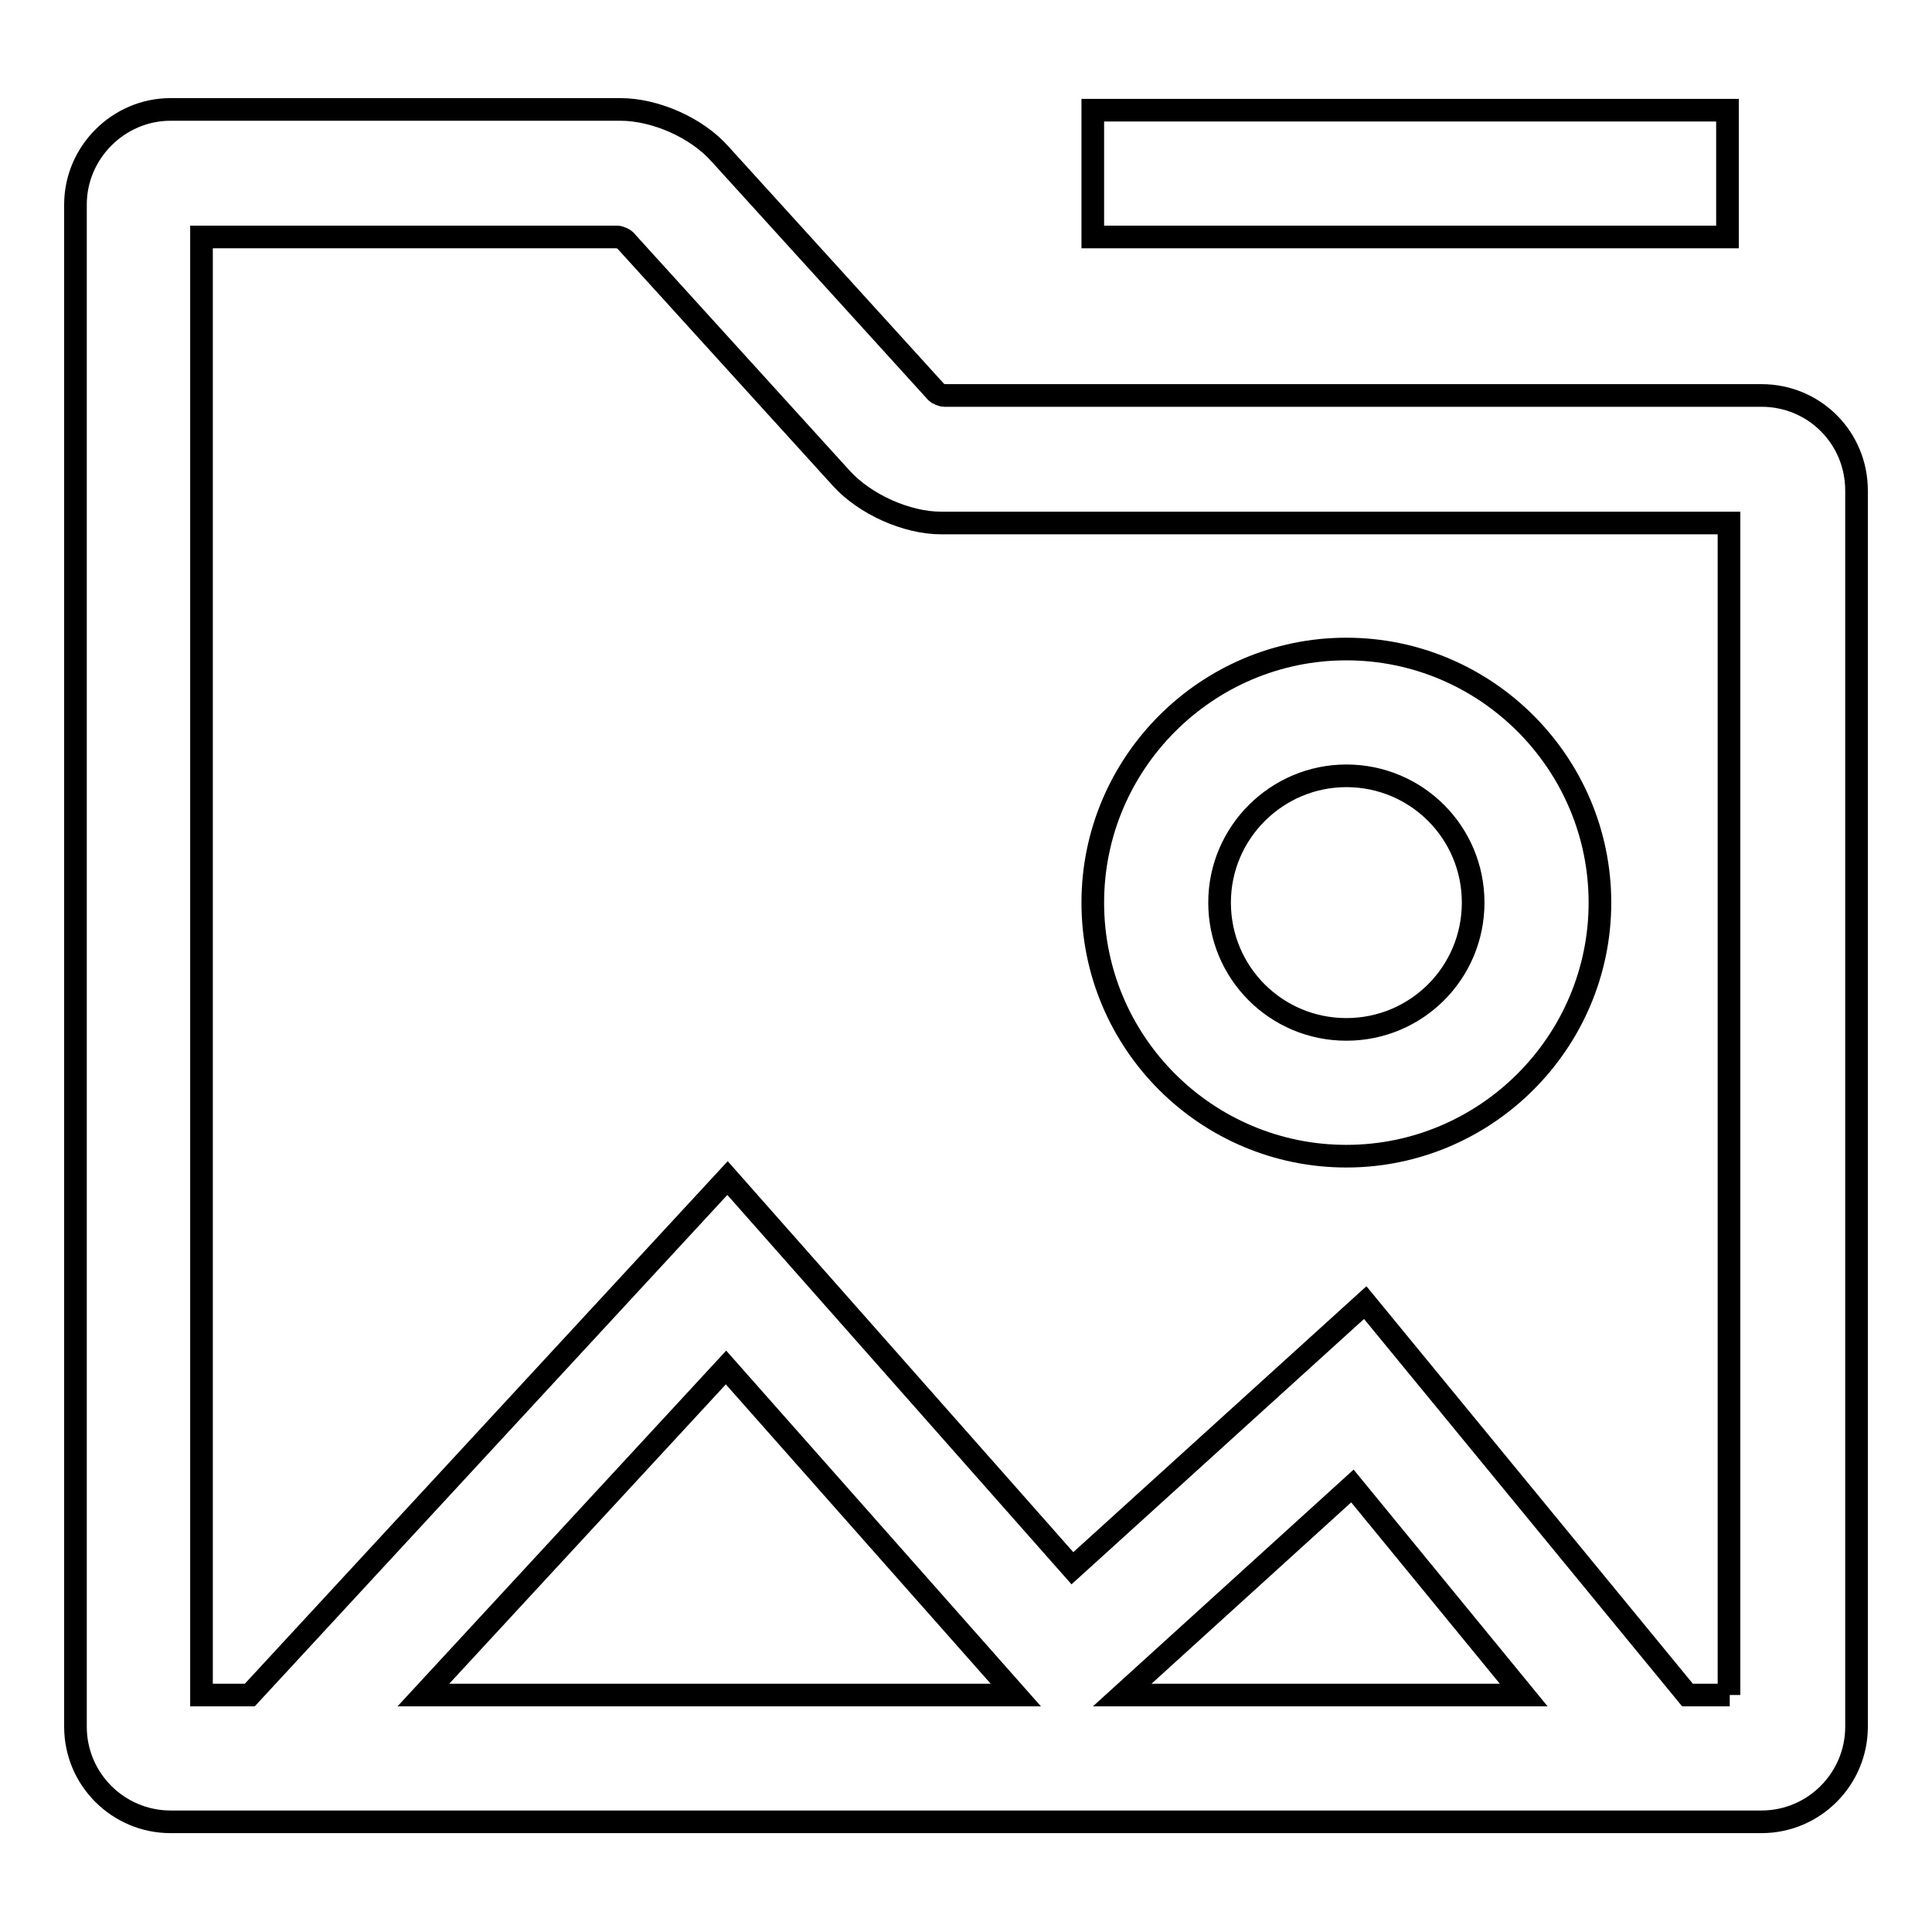
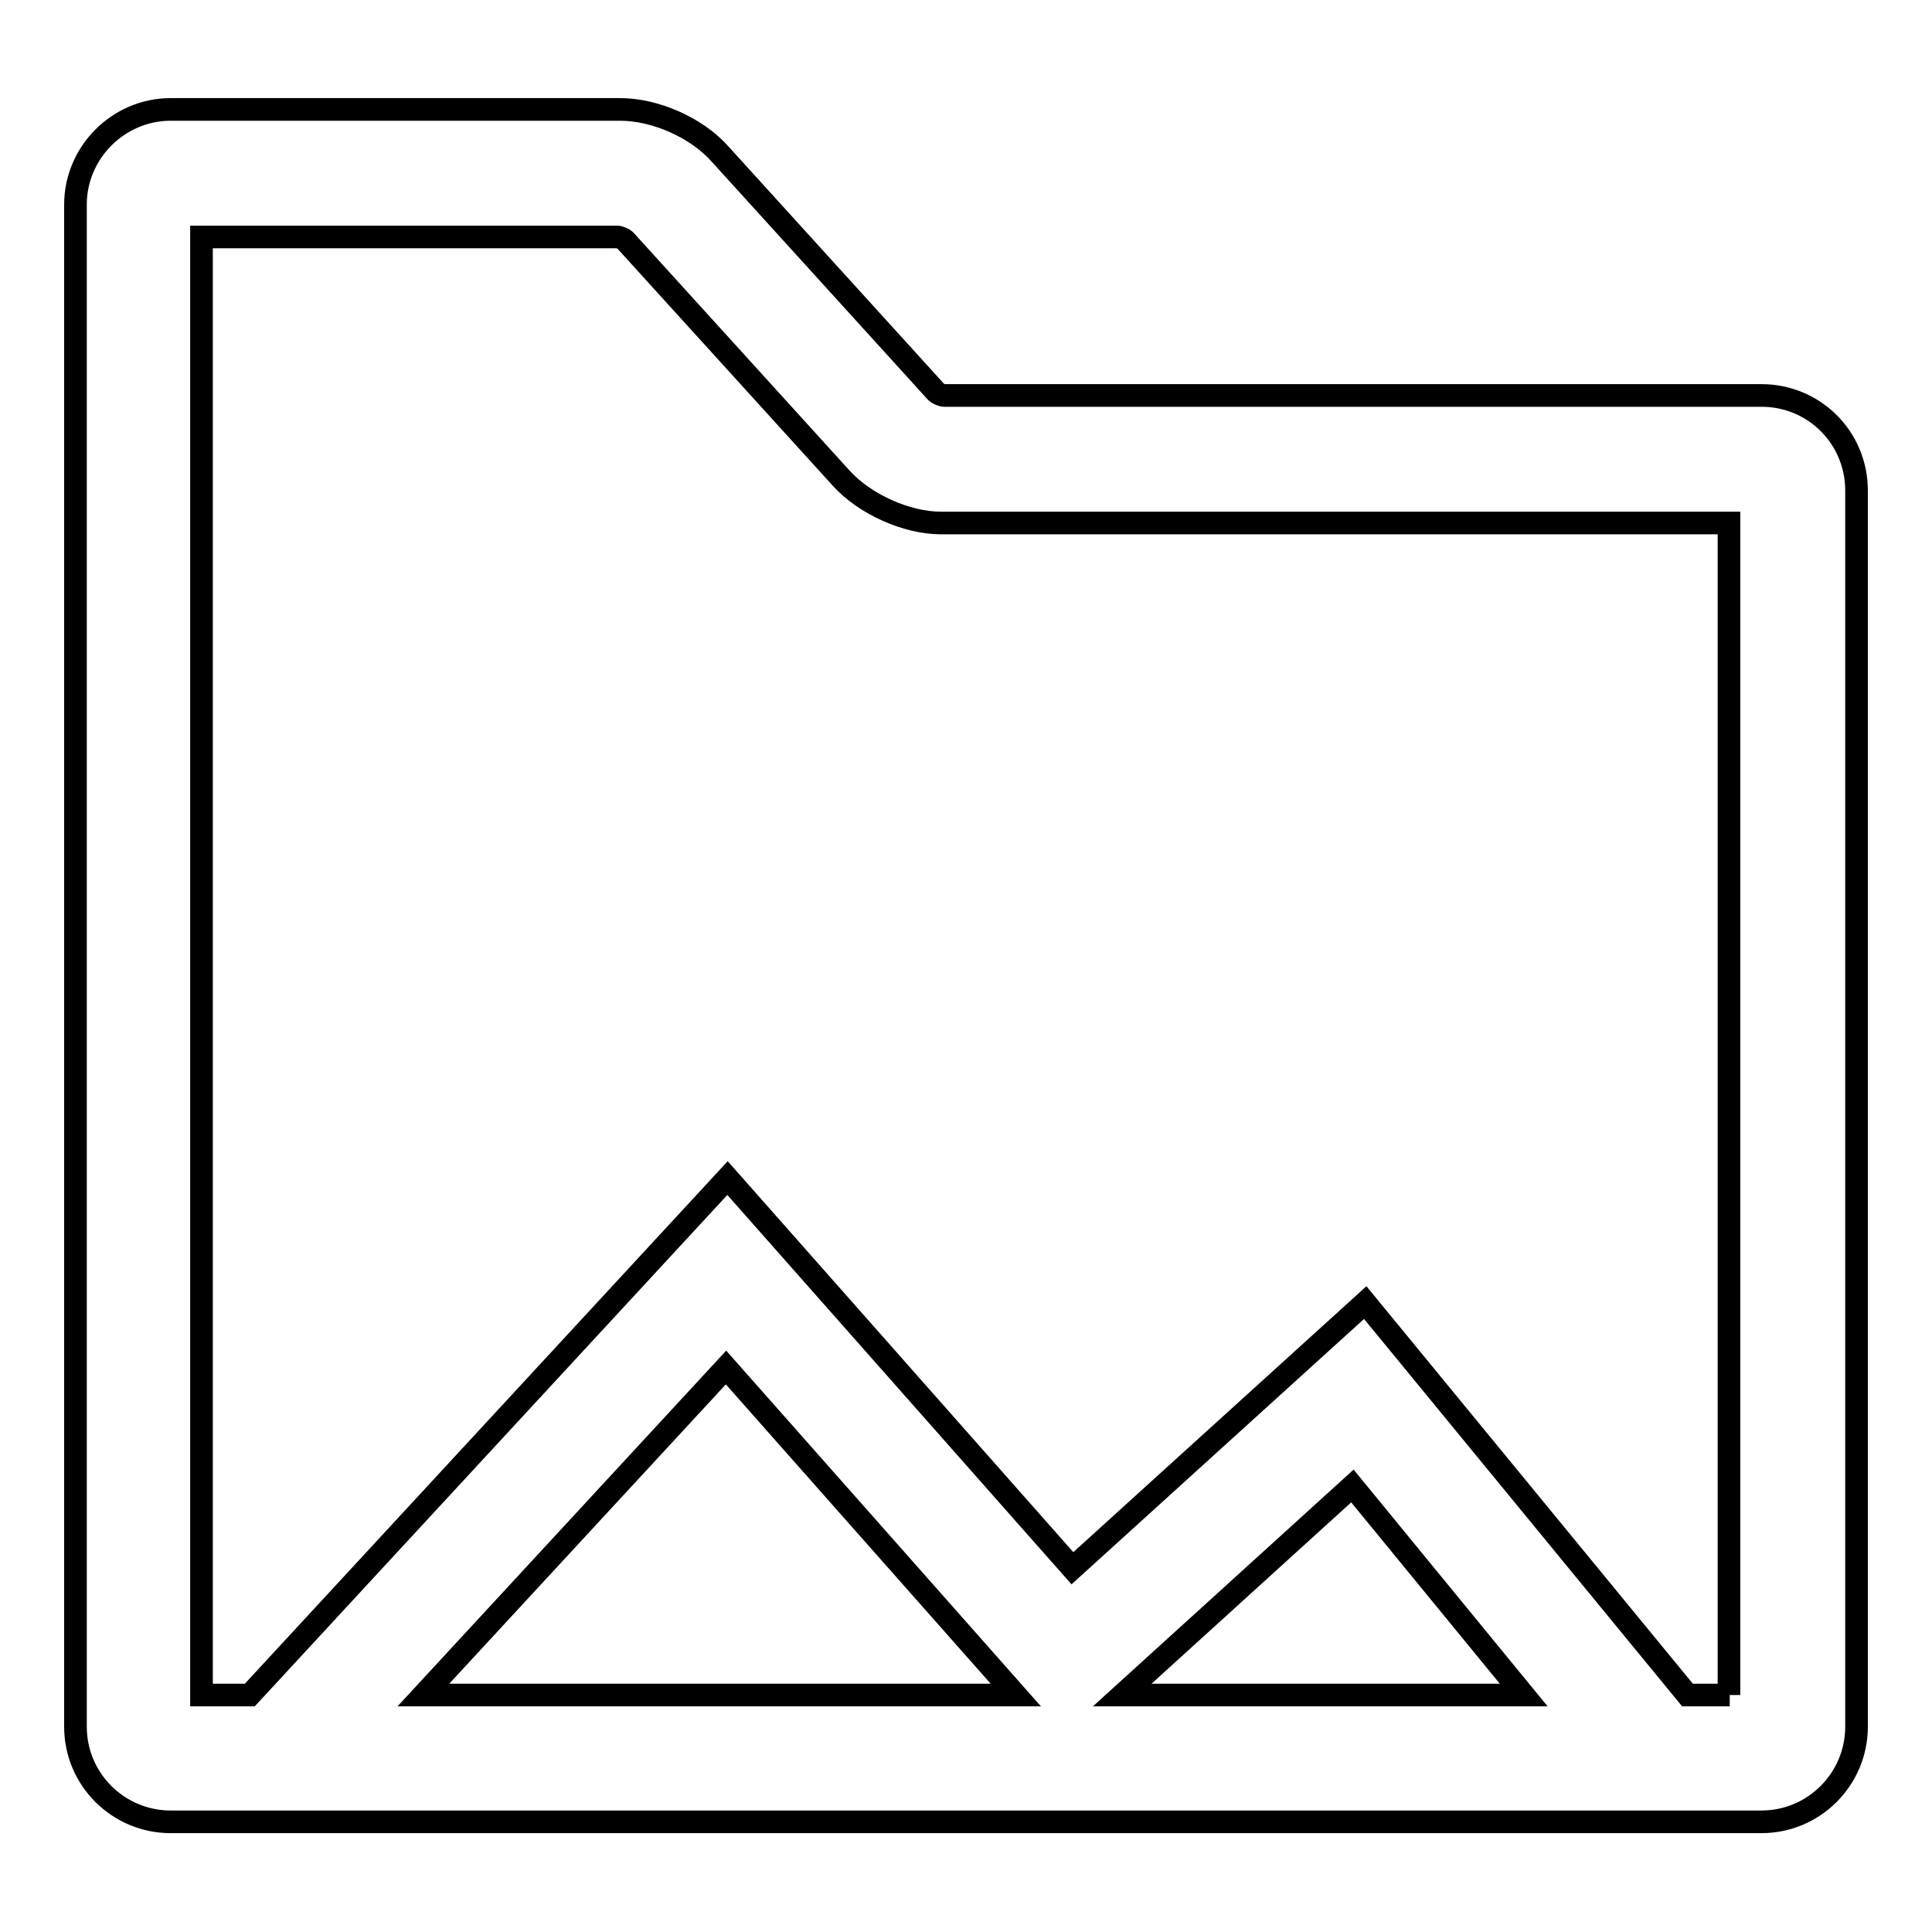
<svg xmlns="http://www.w3.org/2000/svg" version="1.1" x="0px" y="0px" viewBox="0 0 256 256" enable-background="new 0 0 256 256" xml:space="preserve">
  <g>
    <g>
      <path stroke-width="3" fill-opacity="0" stroke="#000000" d="M233.4,52.4H125.1c-0.3,0-0.9-0.3-1-0.4L95.4,20.4c-3.1-3.5-8.6-5.9-13.2-5.9H22.6c-6.9,0-12.6,5.7-12.6,12.6v201.7c0,7,5.7,12.6,12.6,12.6h210.8c7,0,12.6-5.7,12.6-12.6V65C246,58,240.4,52.4,233.4,52.4z M56.1,224.6l40.1-43.4l38.4,43.4H56.1z M148.7,224.6l30.5-27.7l22.7,27.7H148.7z M229.2,224.6h-5.6l-42.7-52l-38.8,35.2l-45.7-51.7l-63.3,68.5h-6.4V31.4h55.1c0.3,0,0.9,0.3,1,0.4l28.7,31.6c3.1,3.4,8.6,5.9,13.2,5.9h104.4V224.6L229.2,224.6z" />
-       <path stroke-width="3" fill-opacity="0" stroke="#000000" d="M178.4,153.2c18.5,0,33.6-15.1,33.6-33.6c0-18.5-15.1-33.6-33.6-33.6c-18.5,0-33.6,15.1-33.6,33.6C144.8,138.2,159.9,153.2,178.4,153.2z M178.4,102.8c9.3,0,16.8,7.5,16.8,16.8c0,9.3-7.5,16.8-16.8,16.8c-9.3,0-16.8-7.5-16.8-16.8C161.6,110.3,169.2,102.8,178.4,102.8z" />
-       <path stroke-width="3" fill-opacity="0" stroke="#000000" d="M144.8,14.6h84.1v16.8h-84.1V14.6z" />
    </g>
  </g>
</svg>